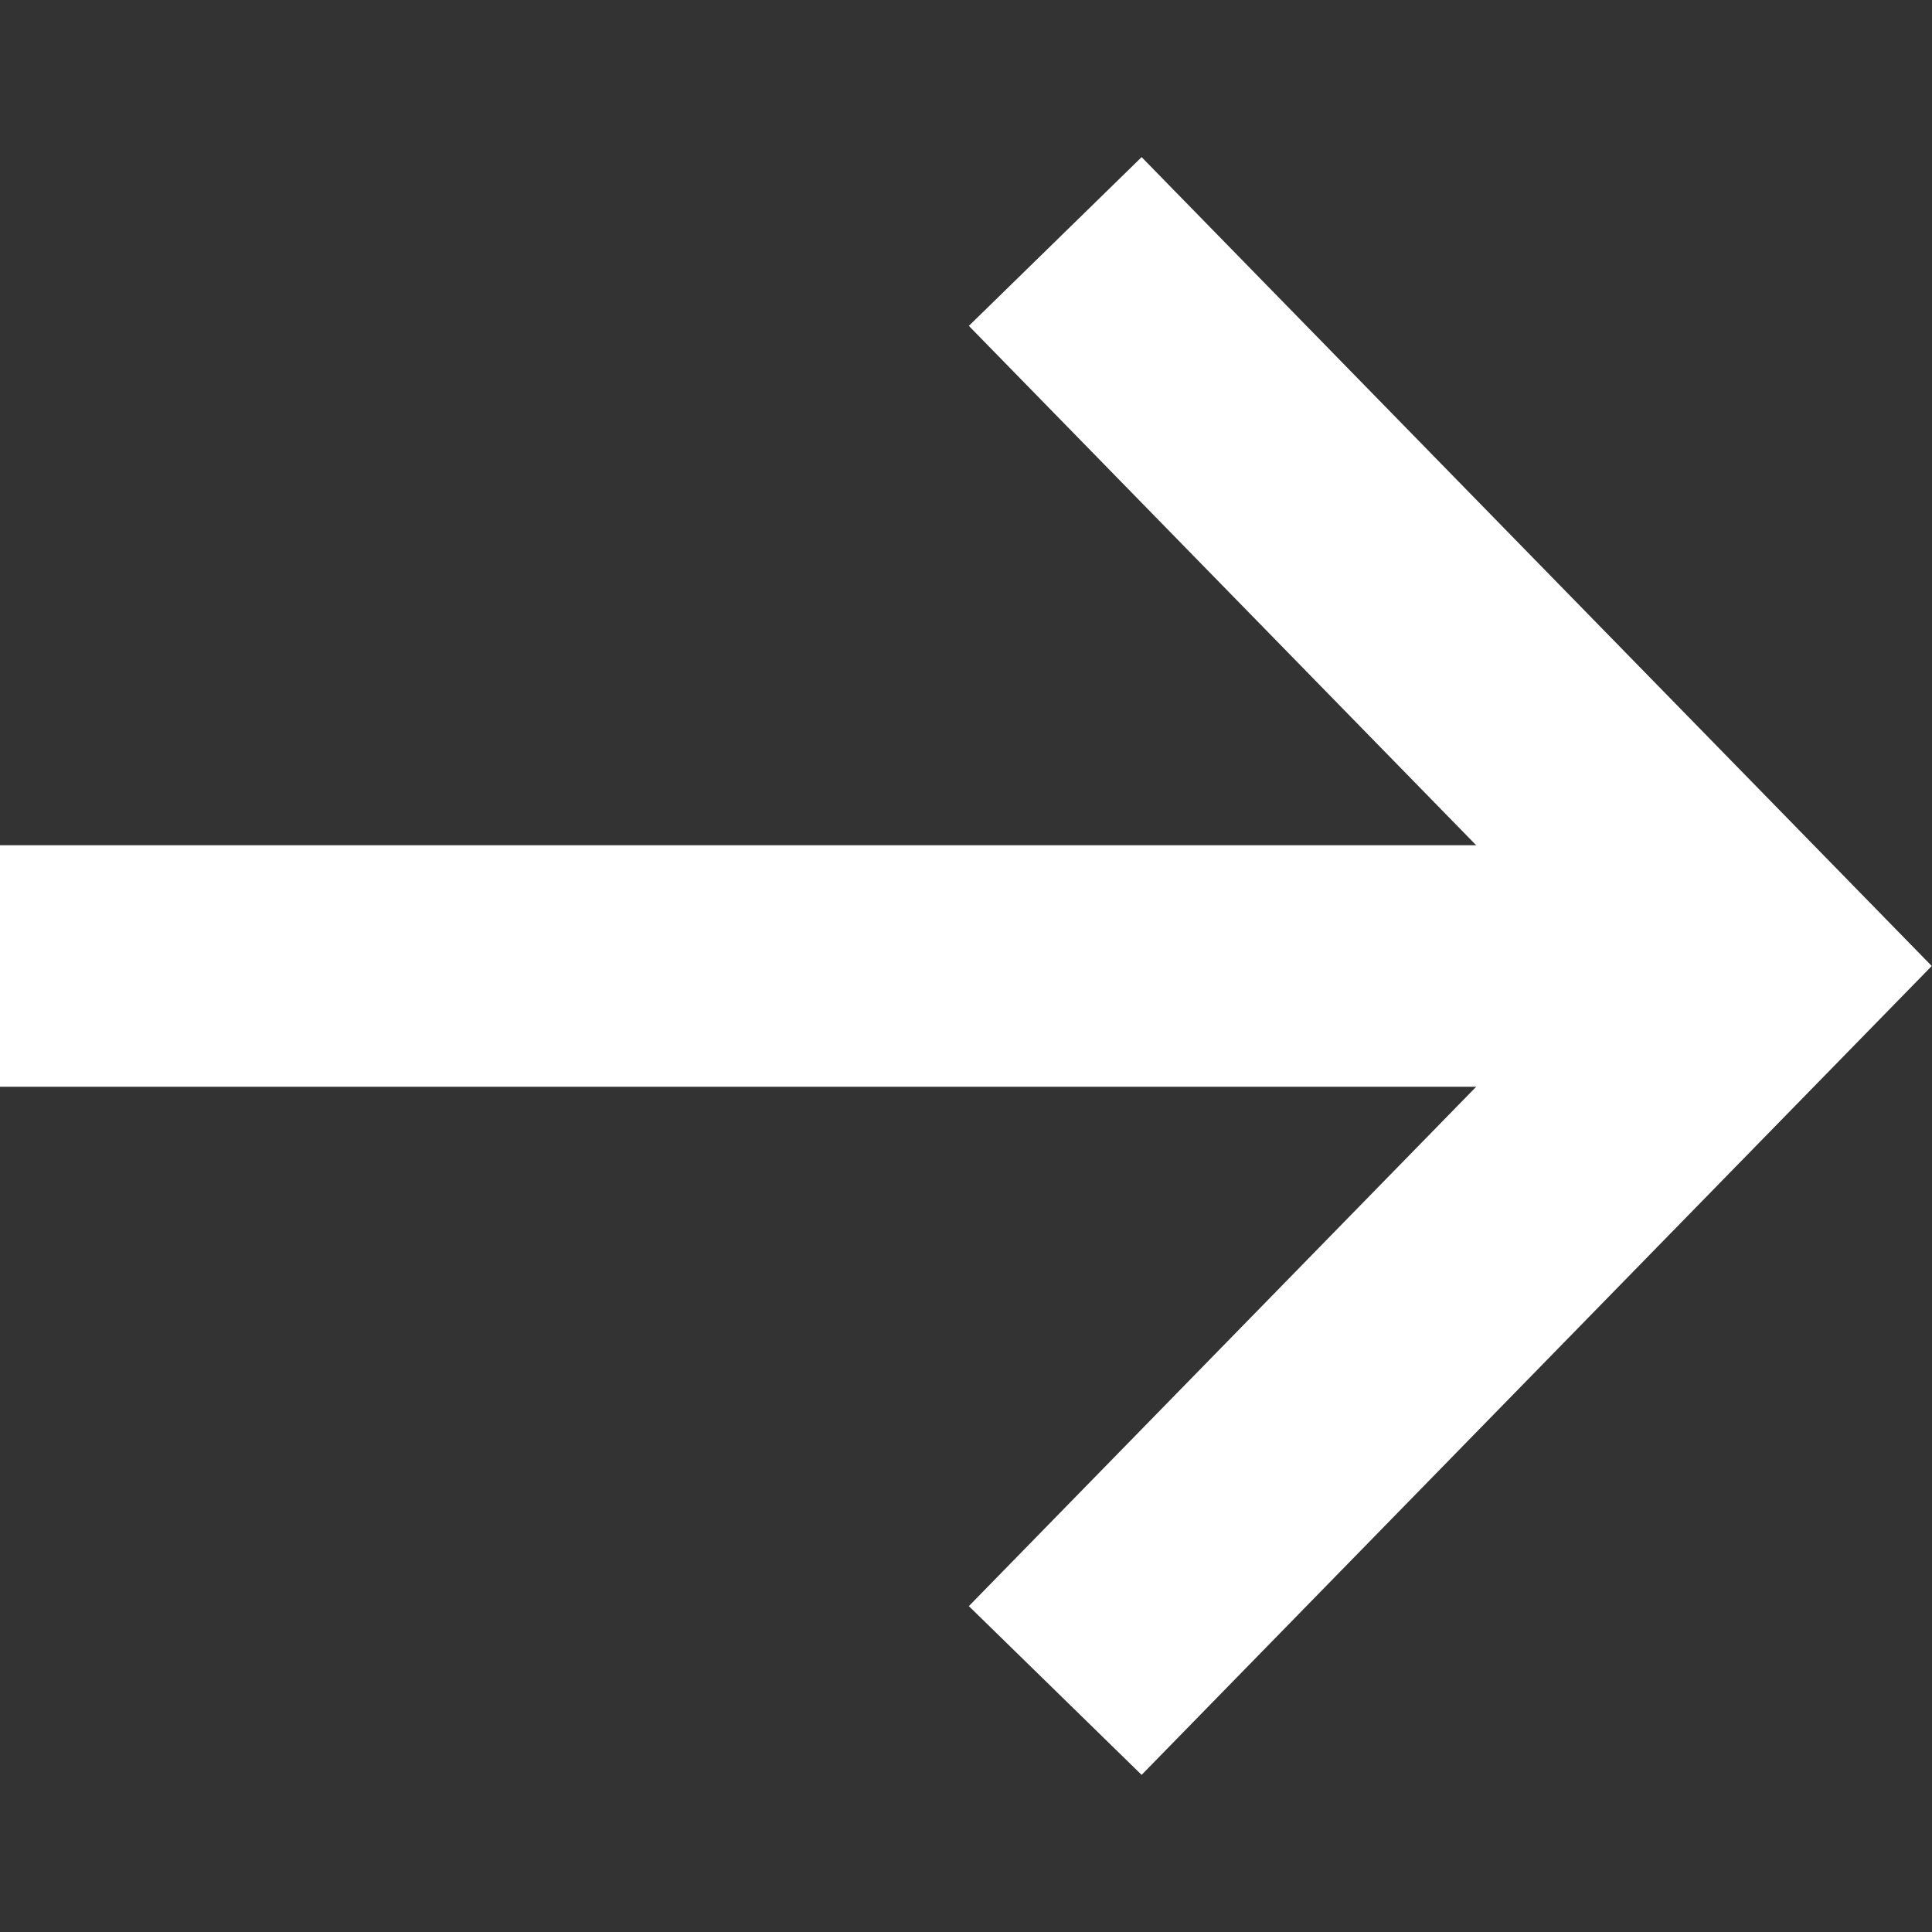
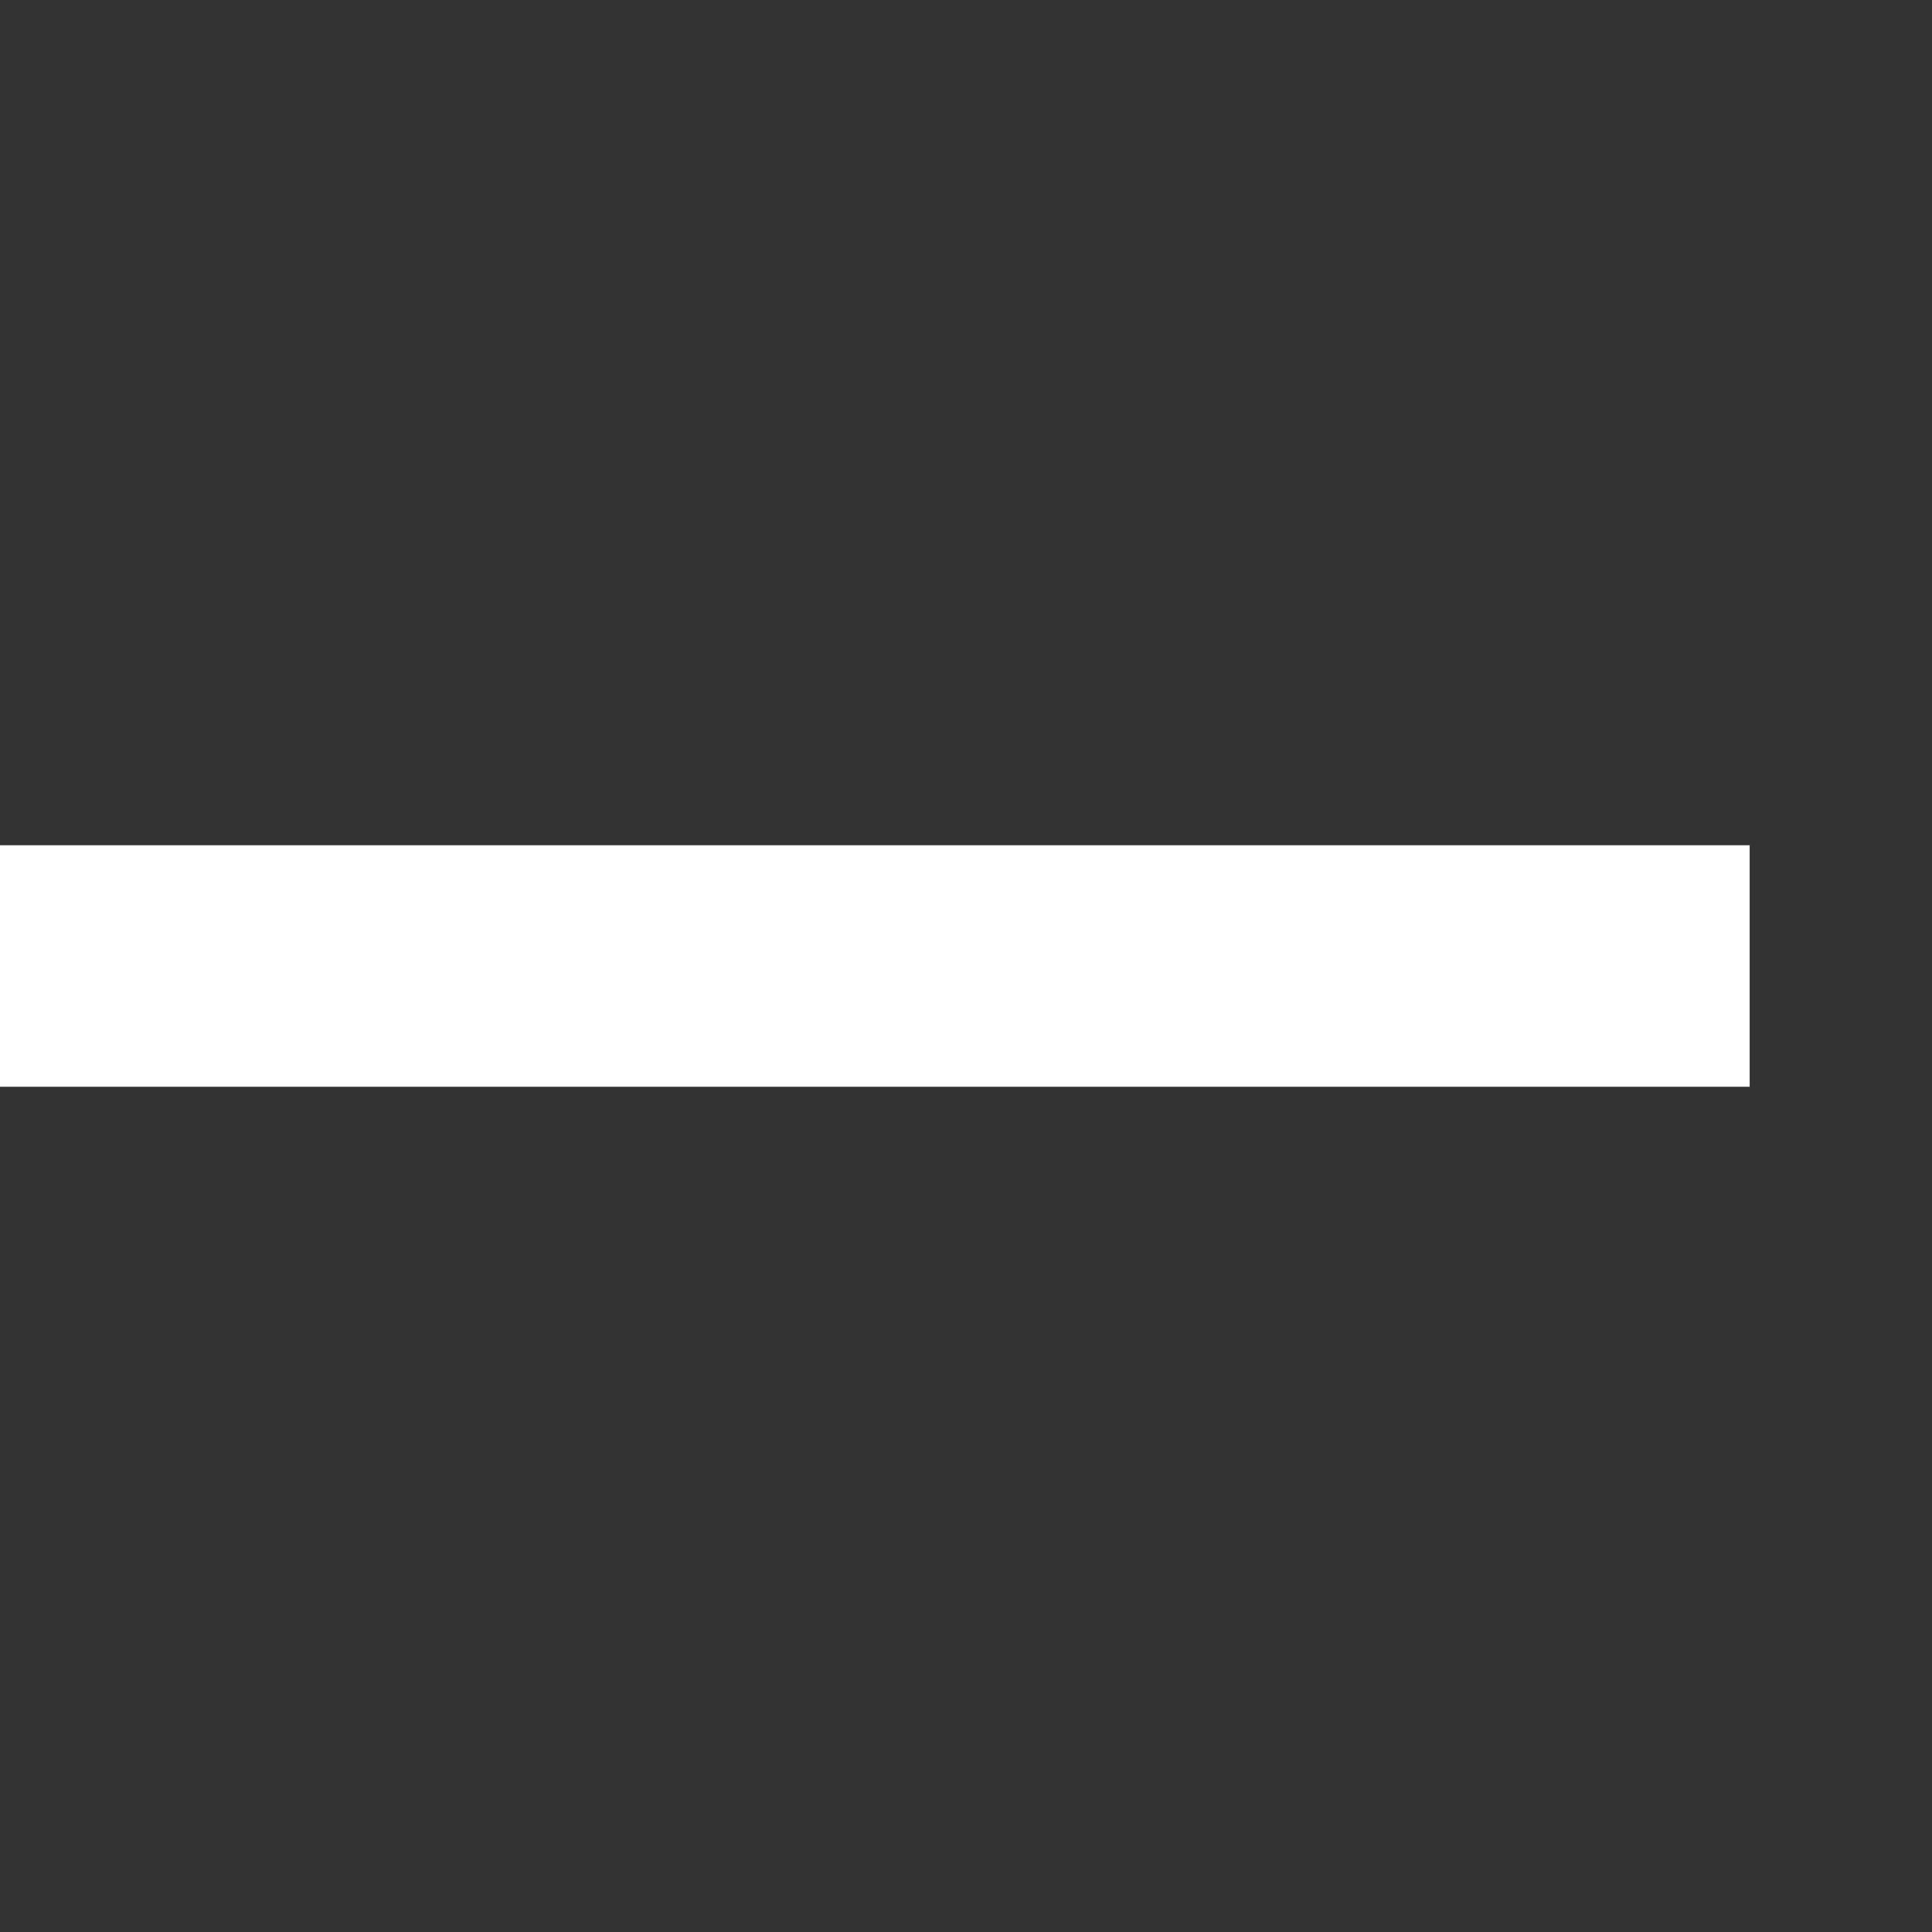
<svg xmlns="http://www.w3.org/2000/svg" width="16" height="16" viewBox="0 0 16 16" fill="none">
  <rect x="0" y="0" width="16" height="16" fill="#333333" stroke="none" />
  <path d="M1 8H13.49" stroke="white" stroke-width="2" stroke-linecap="square" />
-   <path d="M8.739 2L14.6 8L8.739 14" stroke="white" stroke-width="2" />
</svg>